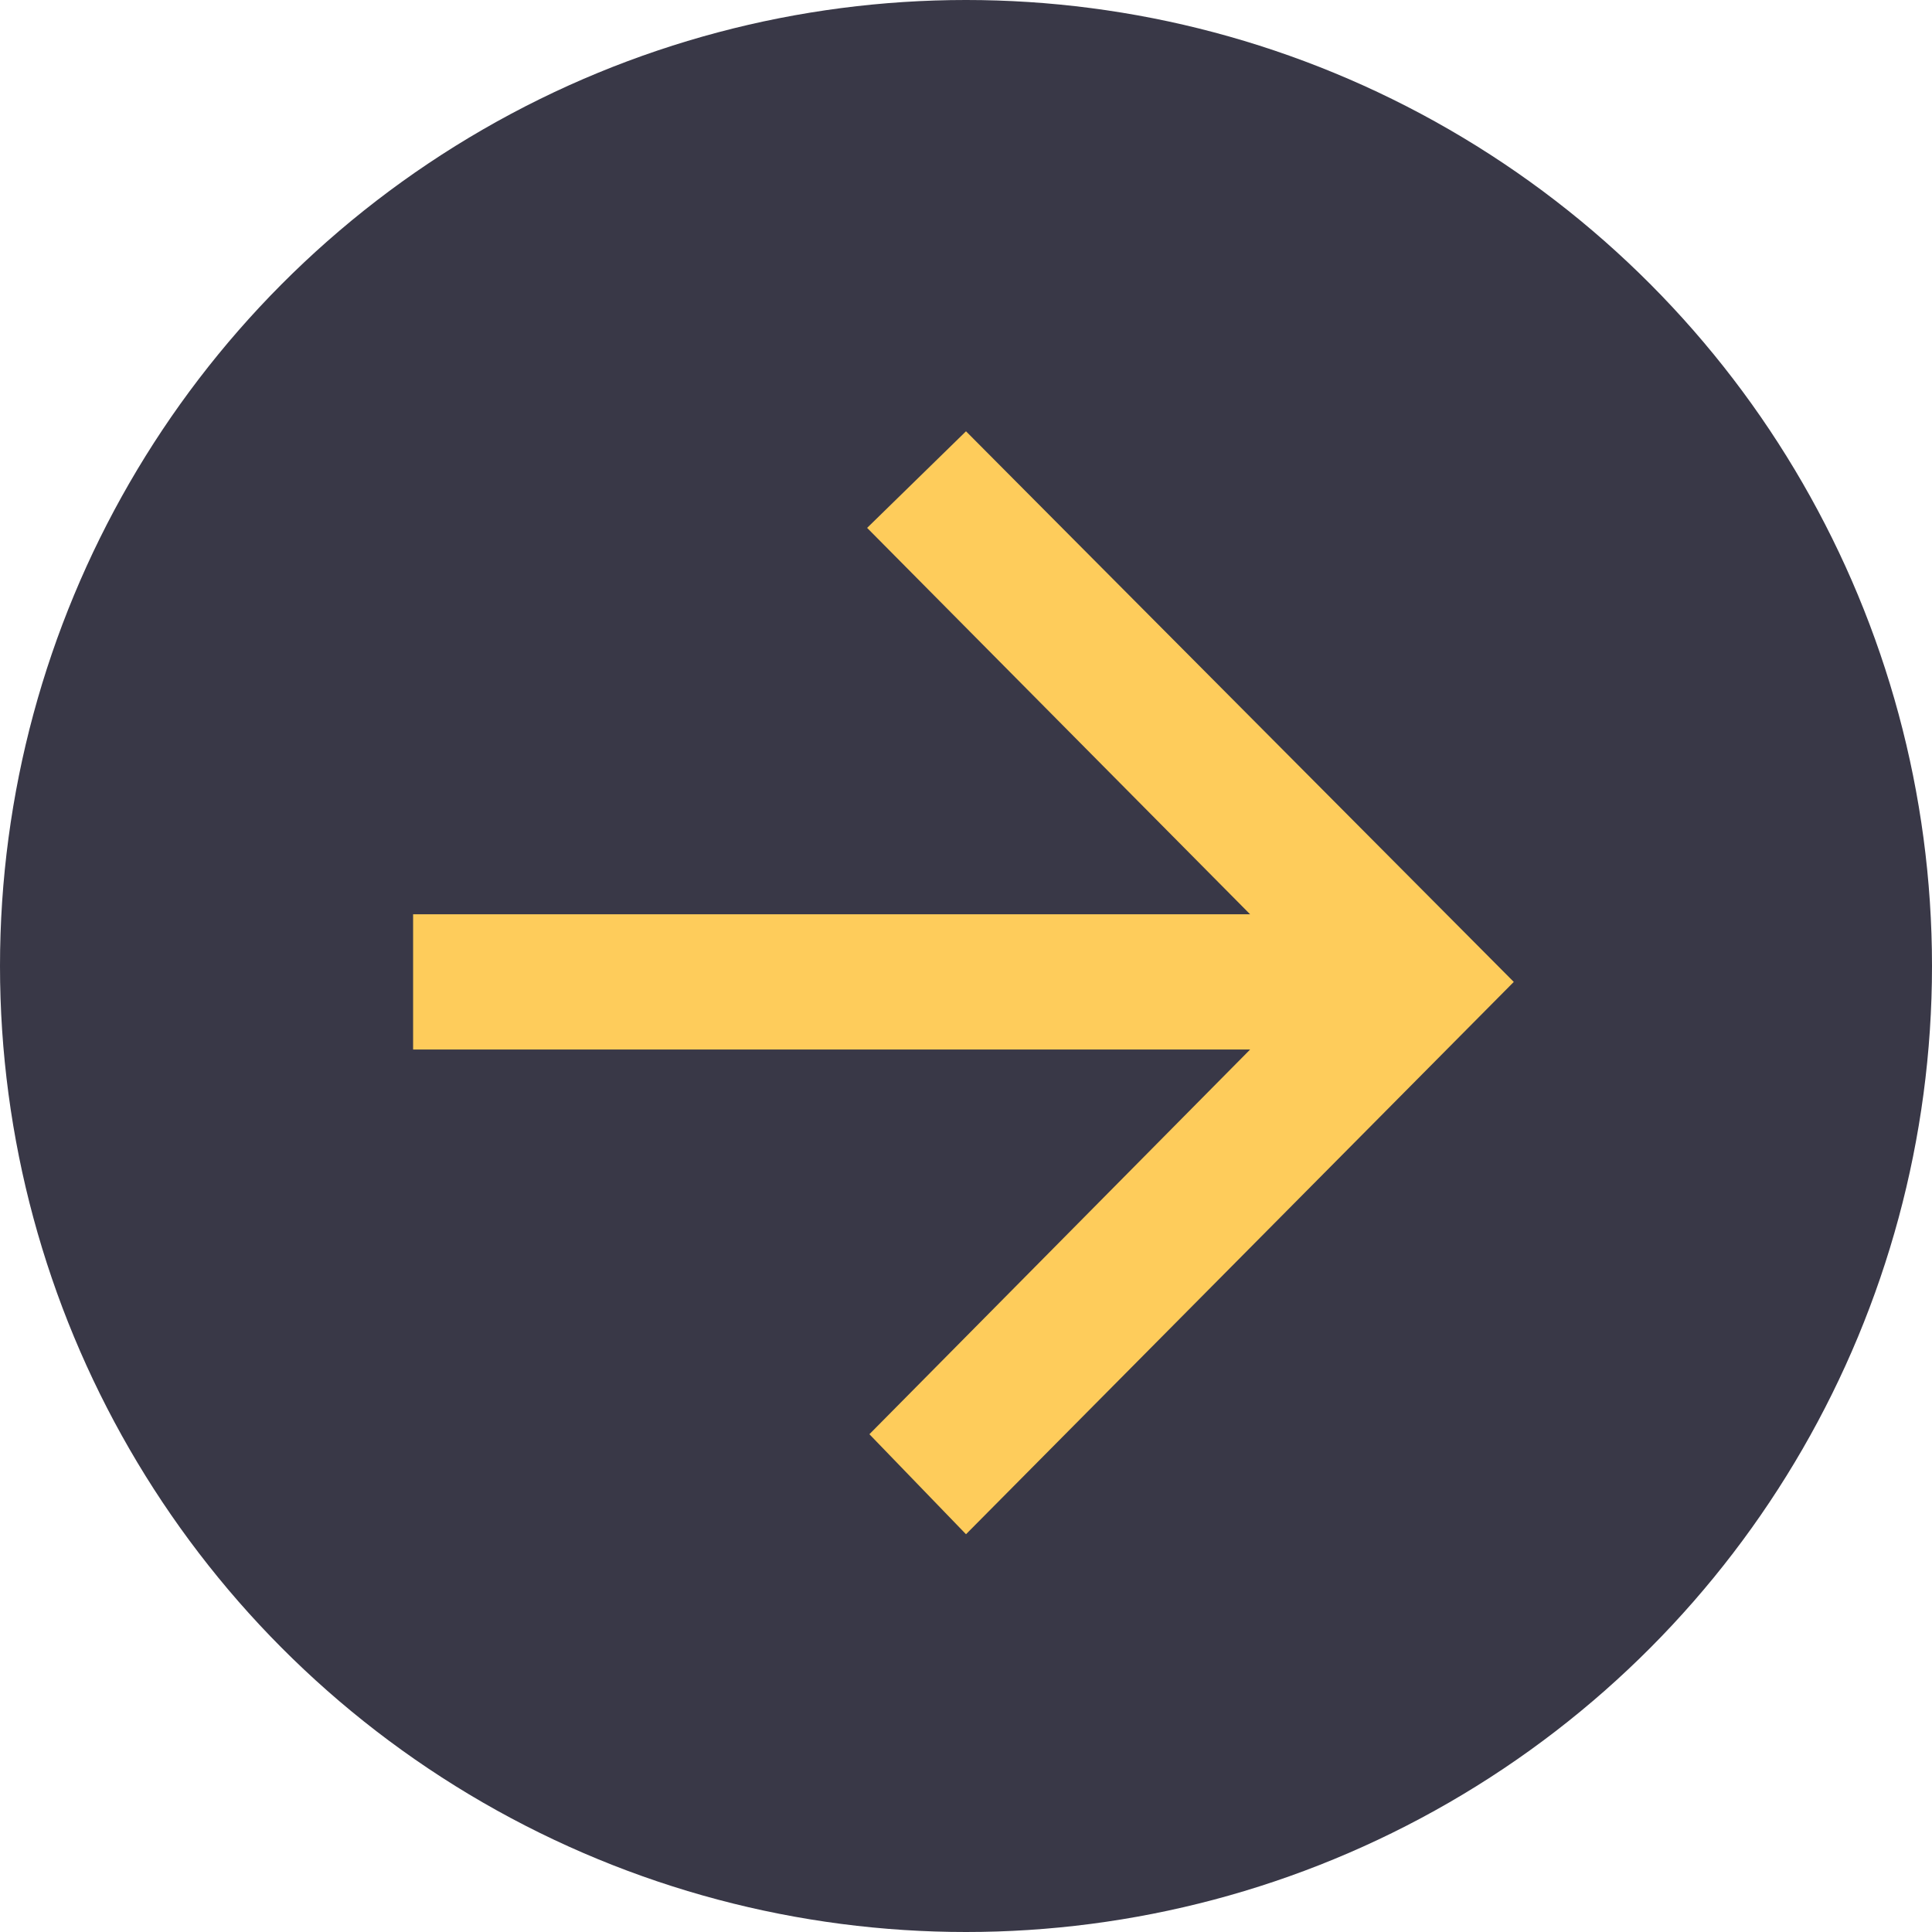
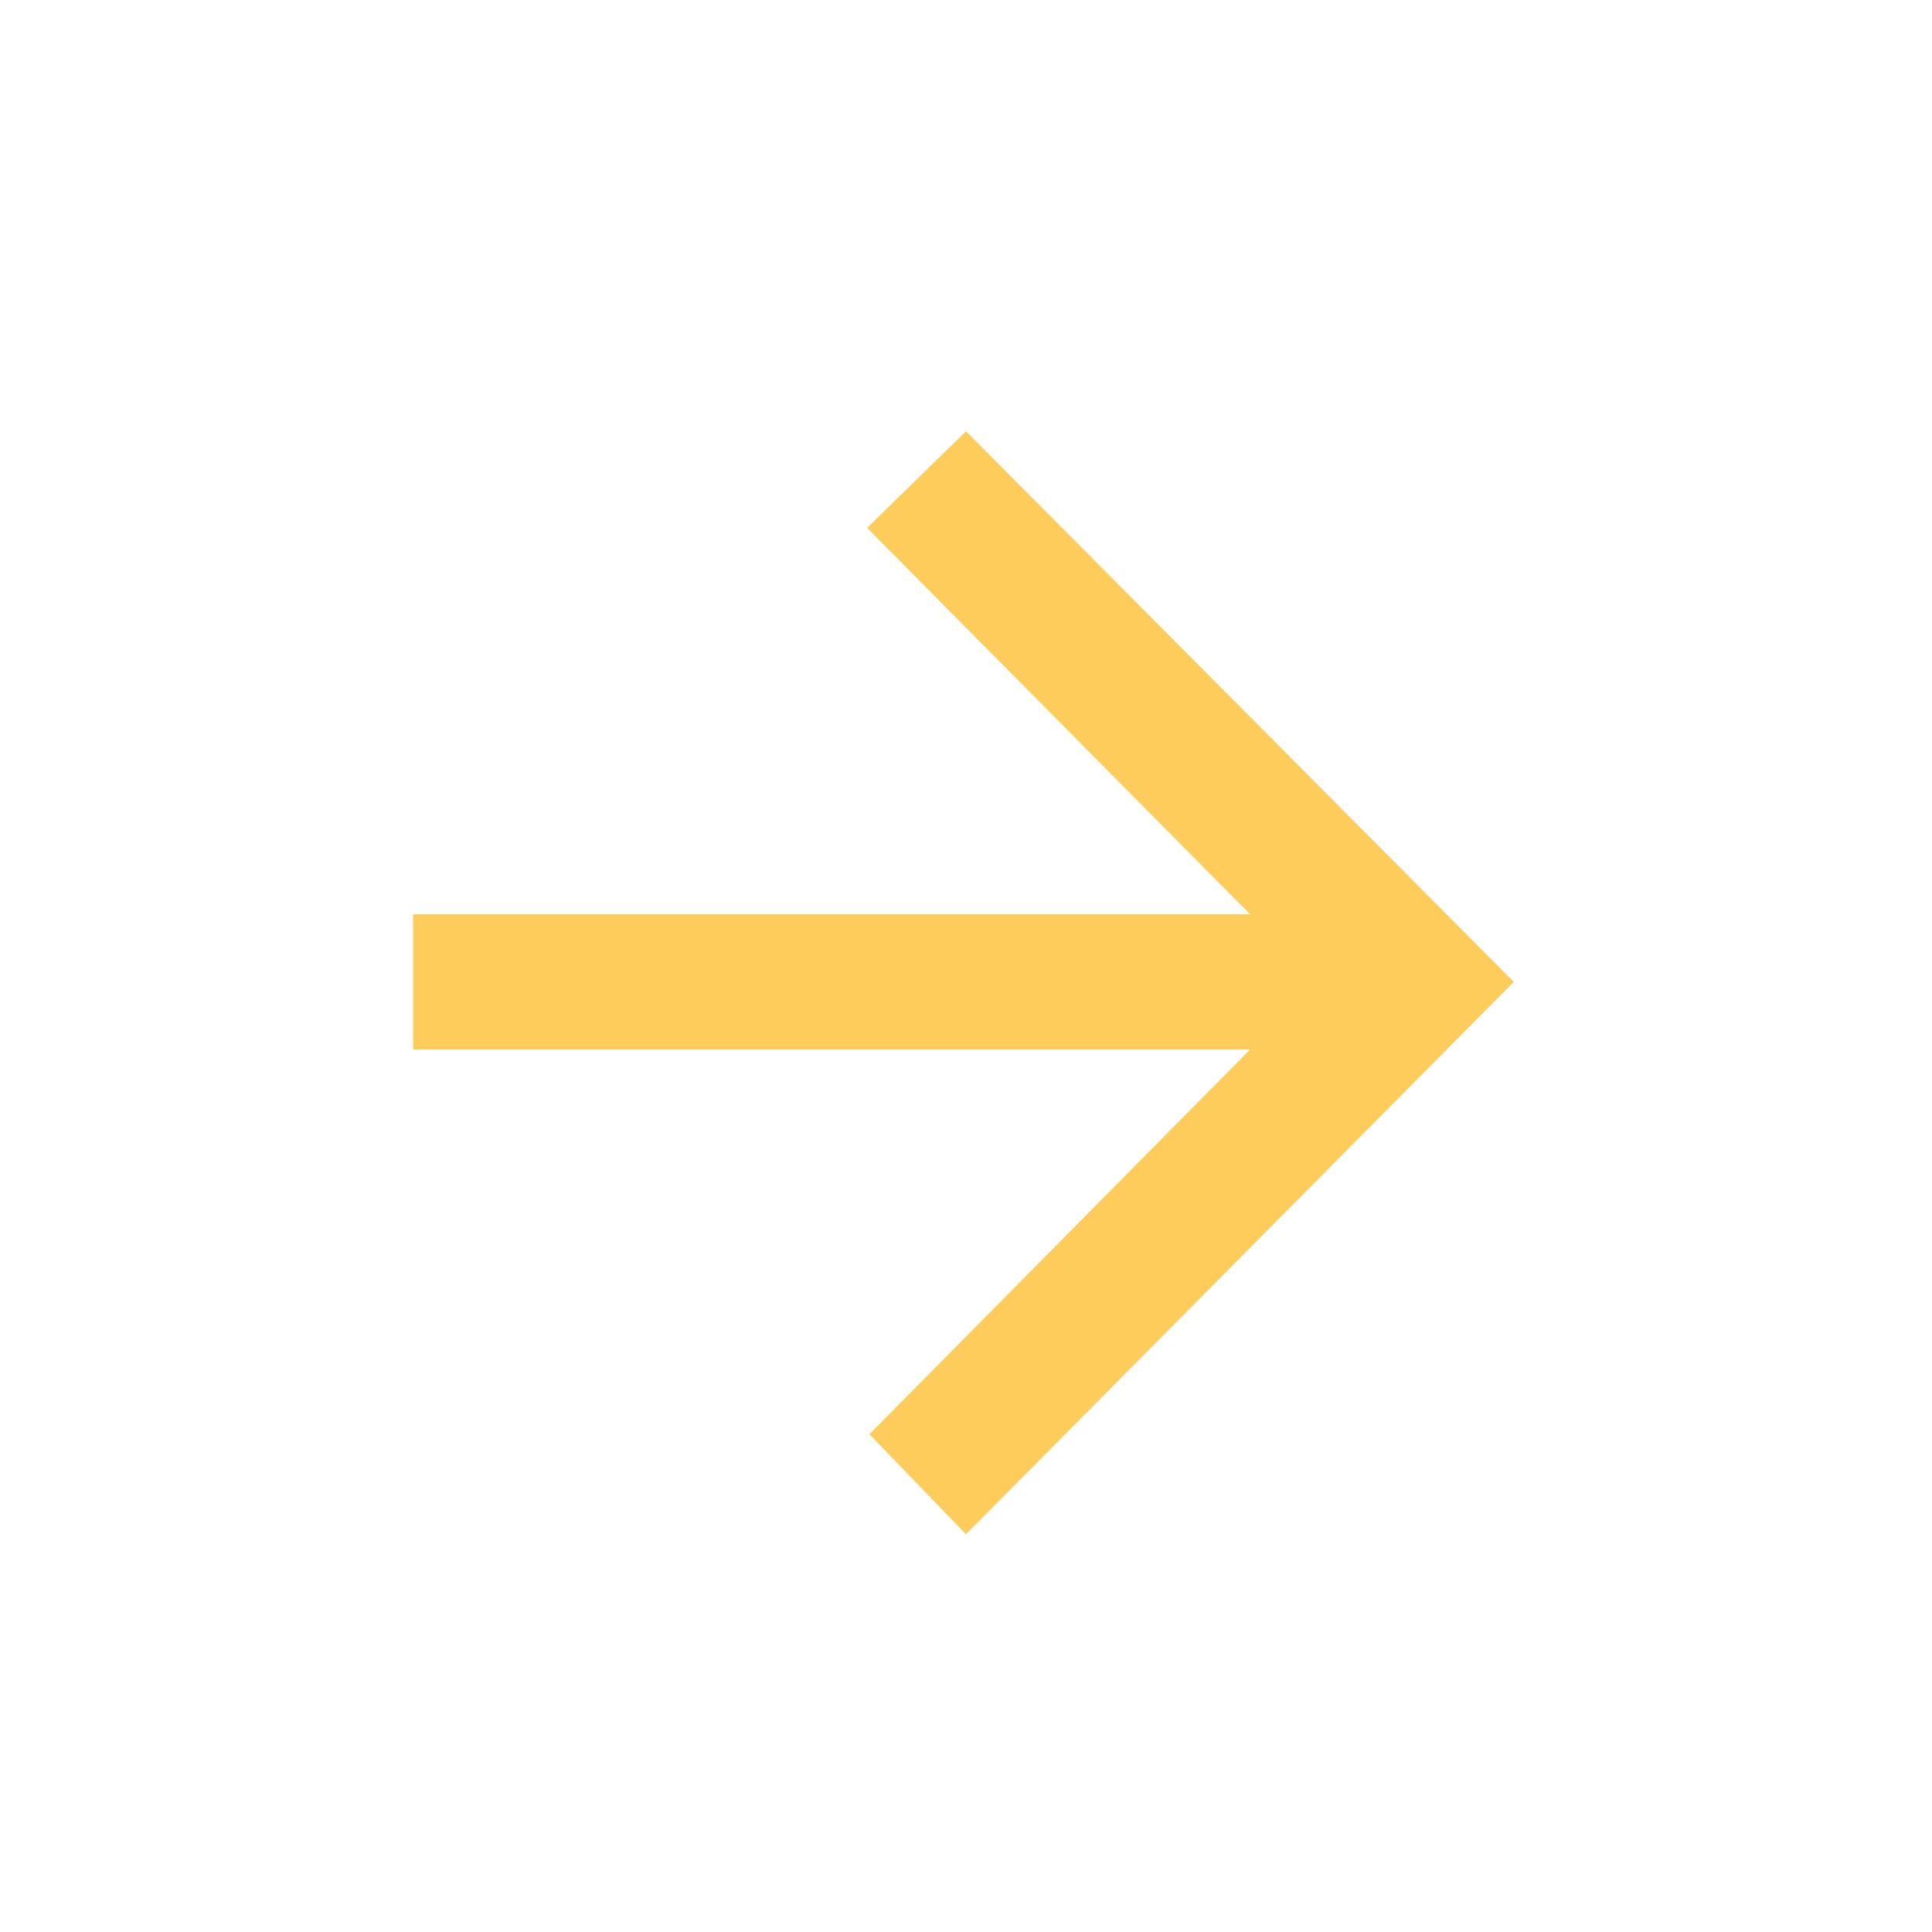
<svg xmlns="http://www.w3.org/2000/svg" viewBox="0 0 34 34">
  <defs>
    <style>.cls-1{fill:#393847;}.cls-2{fill:#FECC5B;}</style>
  </defs>
  <g id="Layer_2" data-name="Layer 2">
    <g id="Layer_1-2" data-name="Layer 1">
-       <circle class="cls-1" cx="17" cy="17" r="17" />
      <path class="cls-2" d="M26.64,17.28,17,27l-1.7-1.76L22,18.47H7.27V16.09H22l-6.74-6.8L17,7.59Z" />
    </g>
  </g>
</svg>